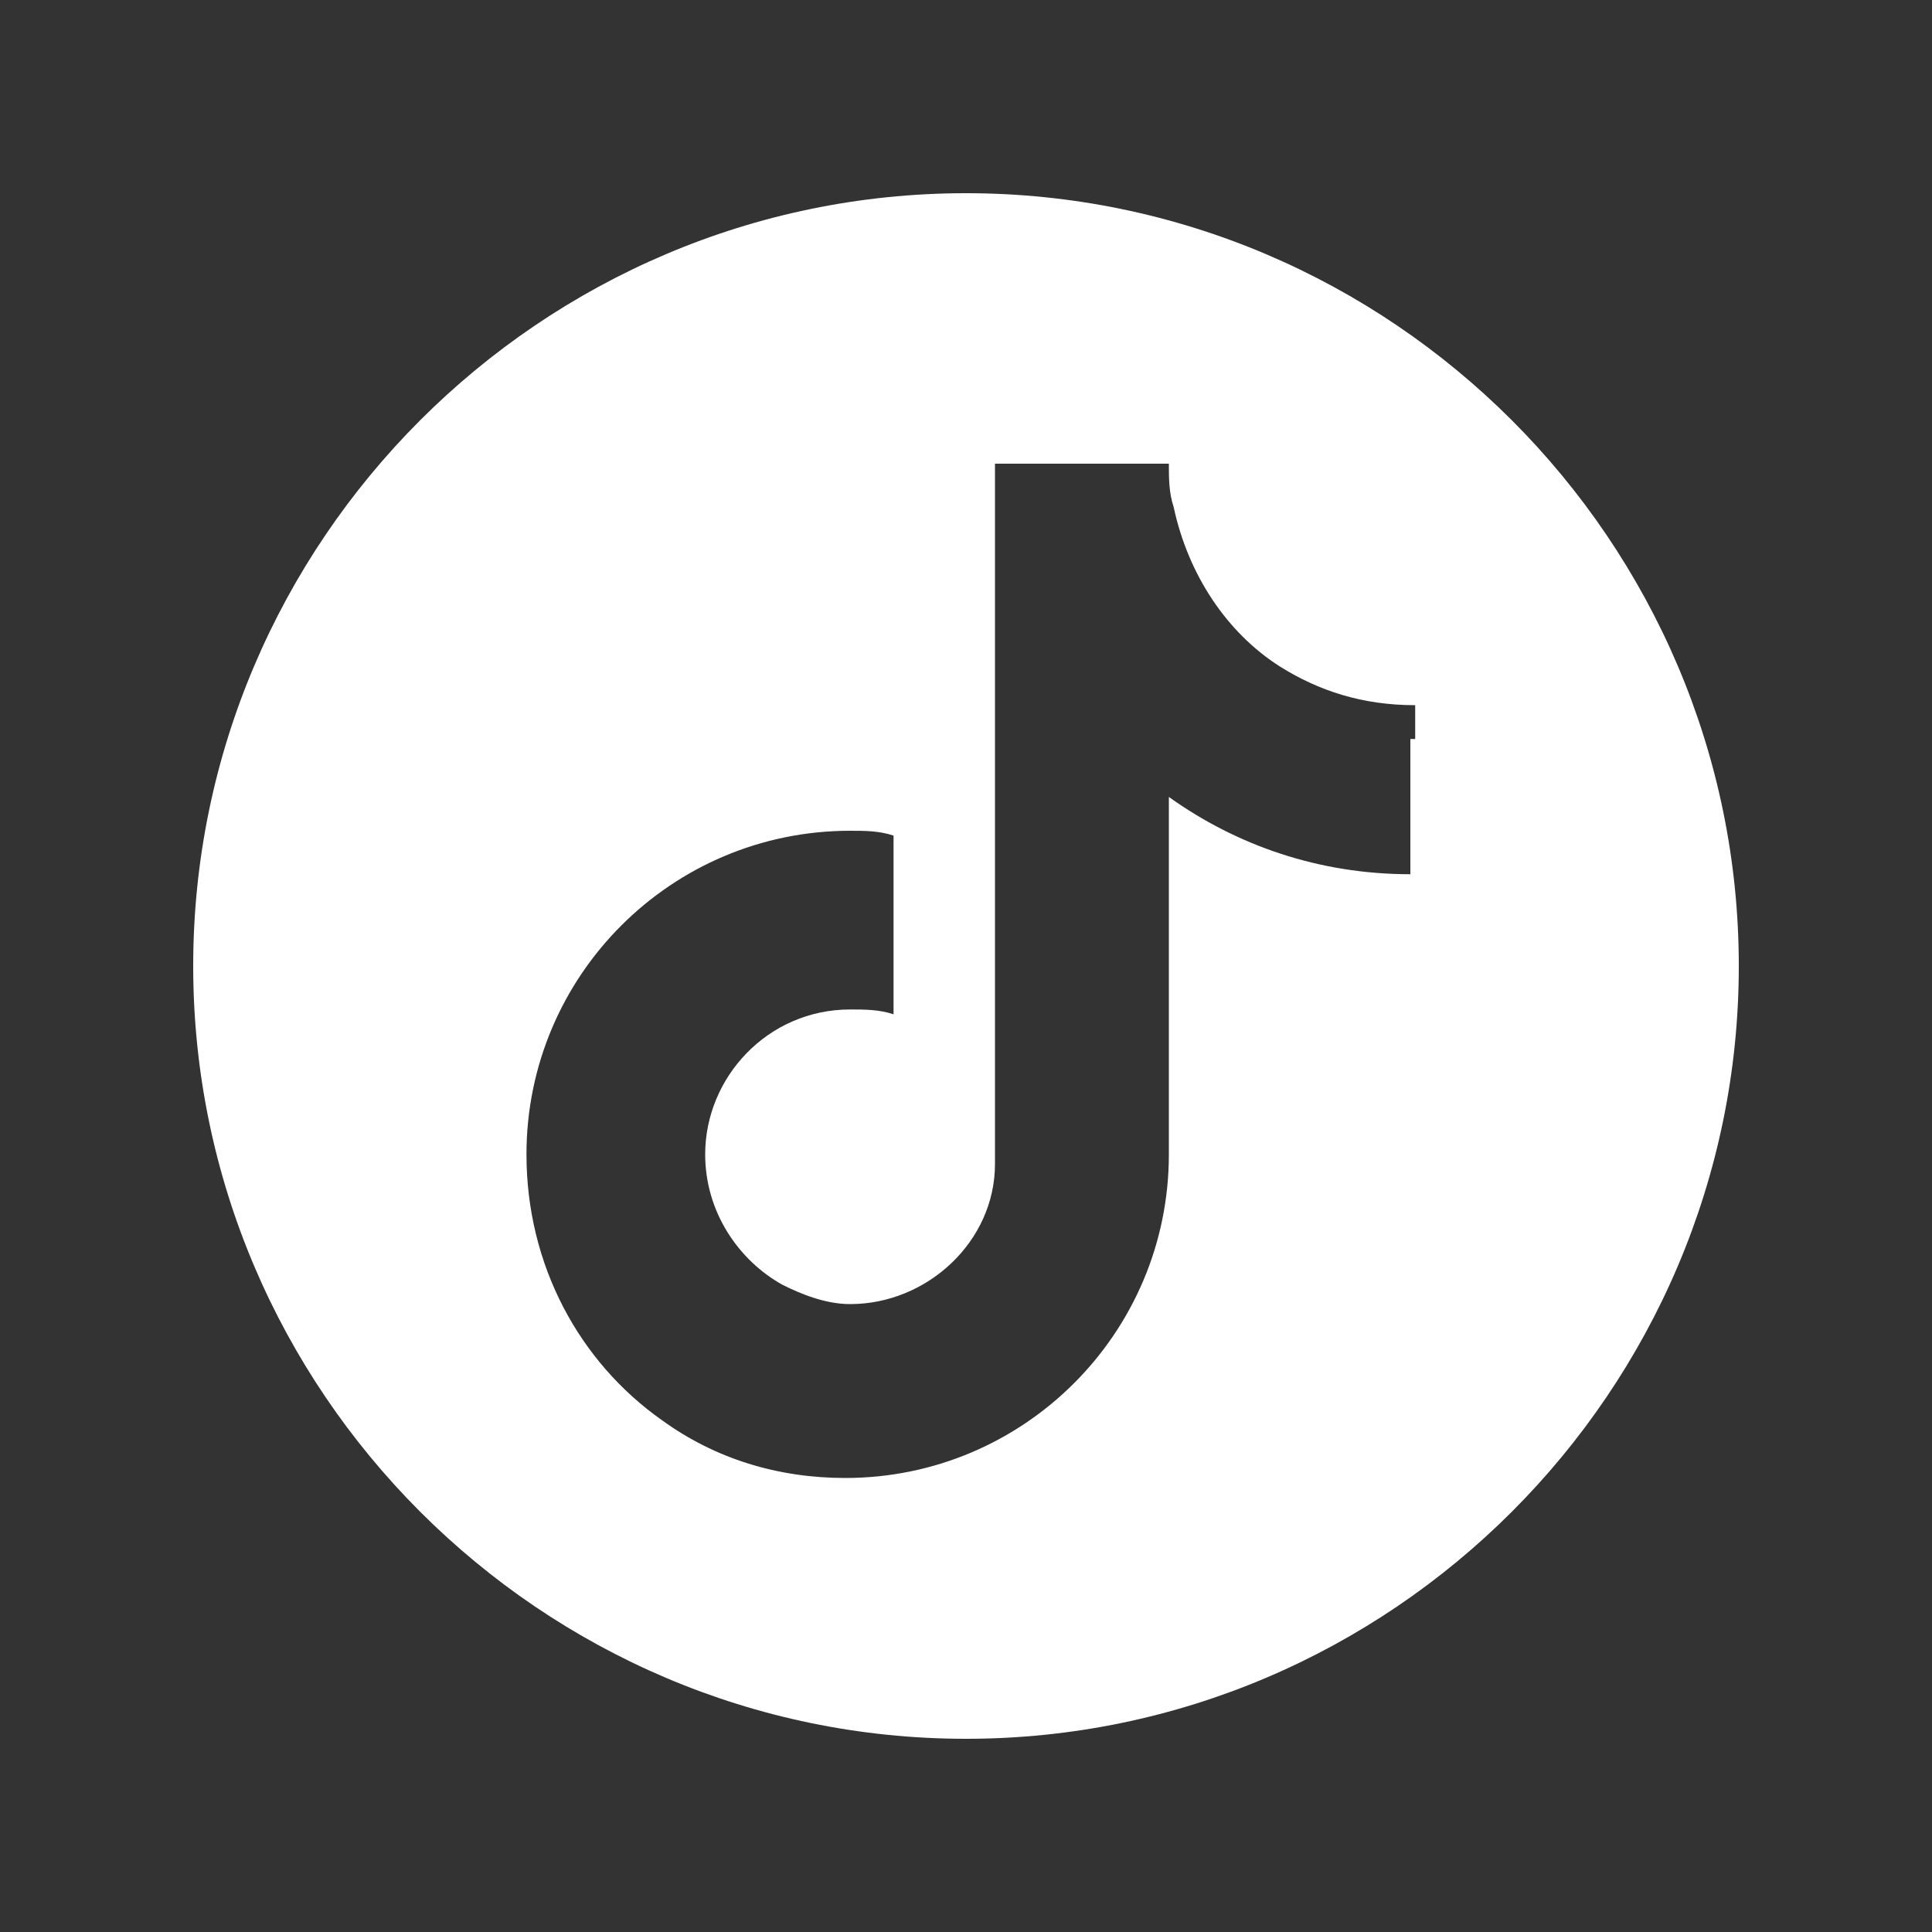
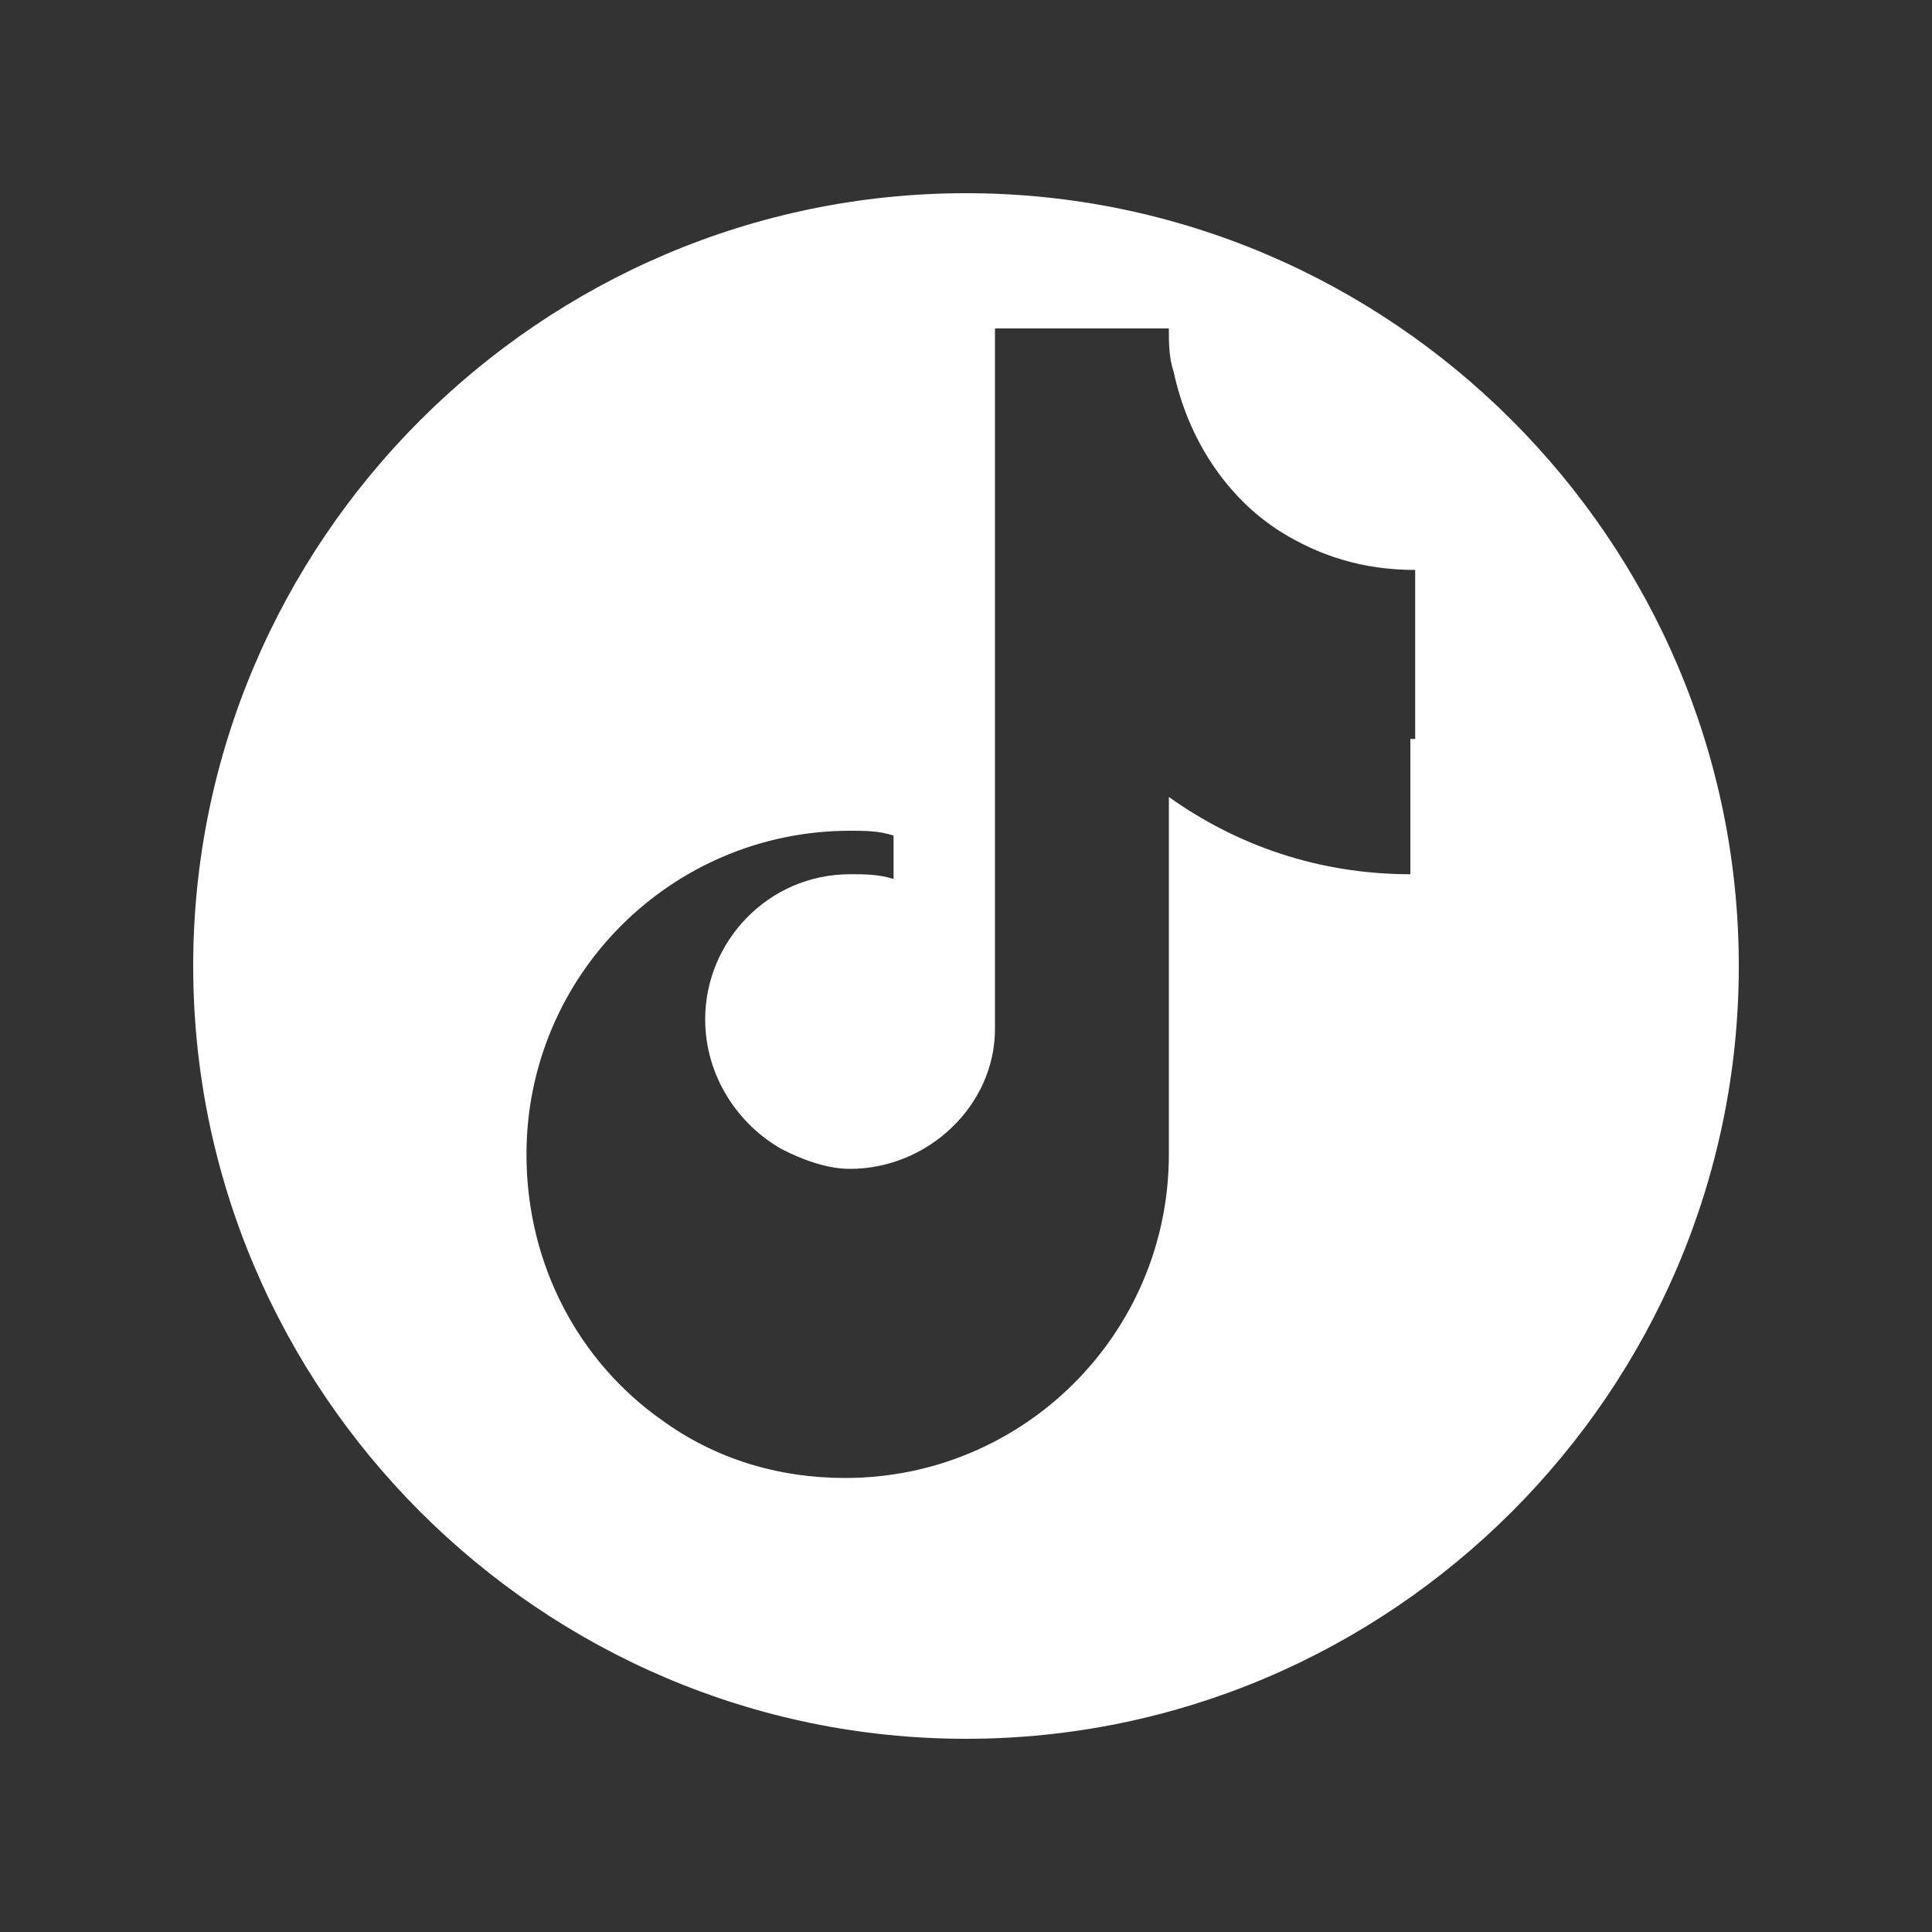
<svg xmlns="http://www.w3.org/2000/svg" version="1.1" id="Layer_1" x="0px" y="0px" viewBox="0 0 40 40" style="enable-background:new 0 0 40 40;" xml:space="preserve">
  <rect x="0" y="0" width="40" height="40" fill="#333333" stroke="none" />
  <style type="text/css">
	.st0{fill:#FFFFFF;}
</style>
-   <path class="st0" d="M20,4C11.2,4,4,11.2,4,20s7.2,16,16,16s16-7.2,16-16S28.8,4,20,4z M29.2,15.3v2.8c-1.9,0-3.6-0.6-5-1.6v7.4  c0,3.7-3,6.7-6.7,6.7c-1.4,0-2.7-0.4-3.8-1.2c-1.7-1.2-2.8-3.2-2.8-5.5c0-3.7,3-6.7,6.7-6.7c0.3,0,0.6,0,0.9,0.1v0.9V21  c-0.3-0.1-0.6-0.1-0.9-0.1c-1.7,0-3,1.4-3,3c0,1.2,0.7,2.2,1.6,2.7c0.4,0.2,0.9,0.4,1.4,0.4c1.6,0,3-1.3,3-2.9l0-14.5h3.6  c0,0.3,0,0.6,0.1,0.9c0.3,1.4,1.1,2.6,2.2,3.3c0.8,0.5,1.7,0.8,2.8,0.8V15.3z" />
+   <path class="st0" d="M20,4C11.2,4,4,11.2,4,20s7.2,16,16,16s16-7.2,16-16S28.8,4,20,4z M29.2,15.3v2.8c-1.9,0-3.6-0.6-5-1.6v7.4  c0,3.7-3,6.7-6.7,6.7c-1.4,0-2.7-0.4-3.8-1.2c-1.7-1.2-2.8-3.2-2.8-5.5c0-3.7,3-6.7,6.7-6.7c0.3,0,0.6,0,0.9,0.1v0.9c-0.3-0.1-0.6-0.1-0.9-0.1c-1.7,0-3,1.4-3,3c0,1.2,0.7,2.2,1.6,2.7c0.4,0.2,0.9,0.4,1.4,0.4c1.6,0,3-1.3,3-2.9l0-14.5h3.6  c0,0.3,0,0.6,0.1,0.9c0.3,1.4,1.1,2.6,2.2,3.3c0.8,0.5,1.7,0.8,2.8,0.8V15.3z" />
</svg>